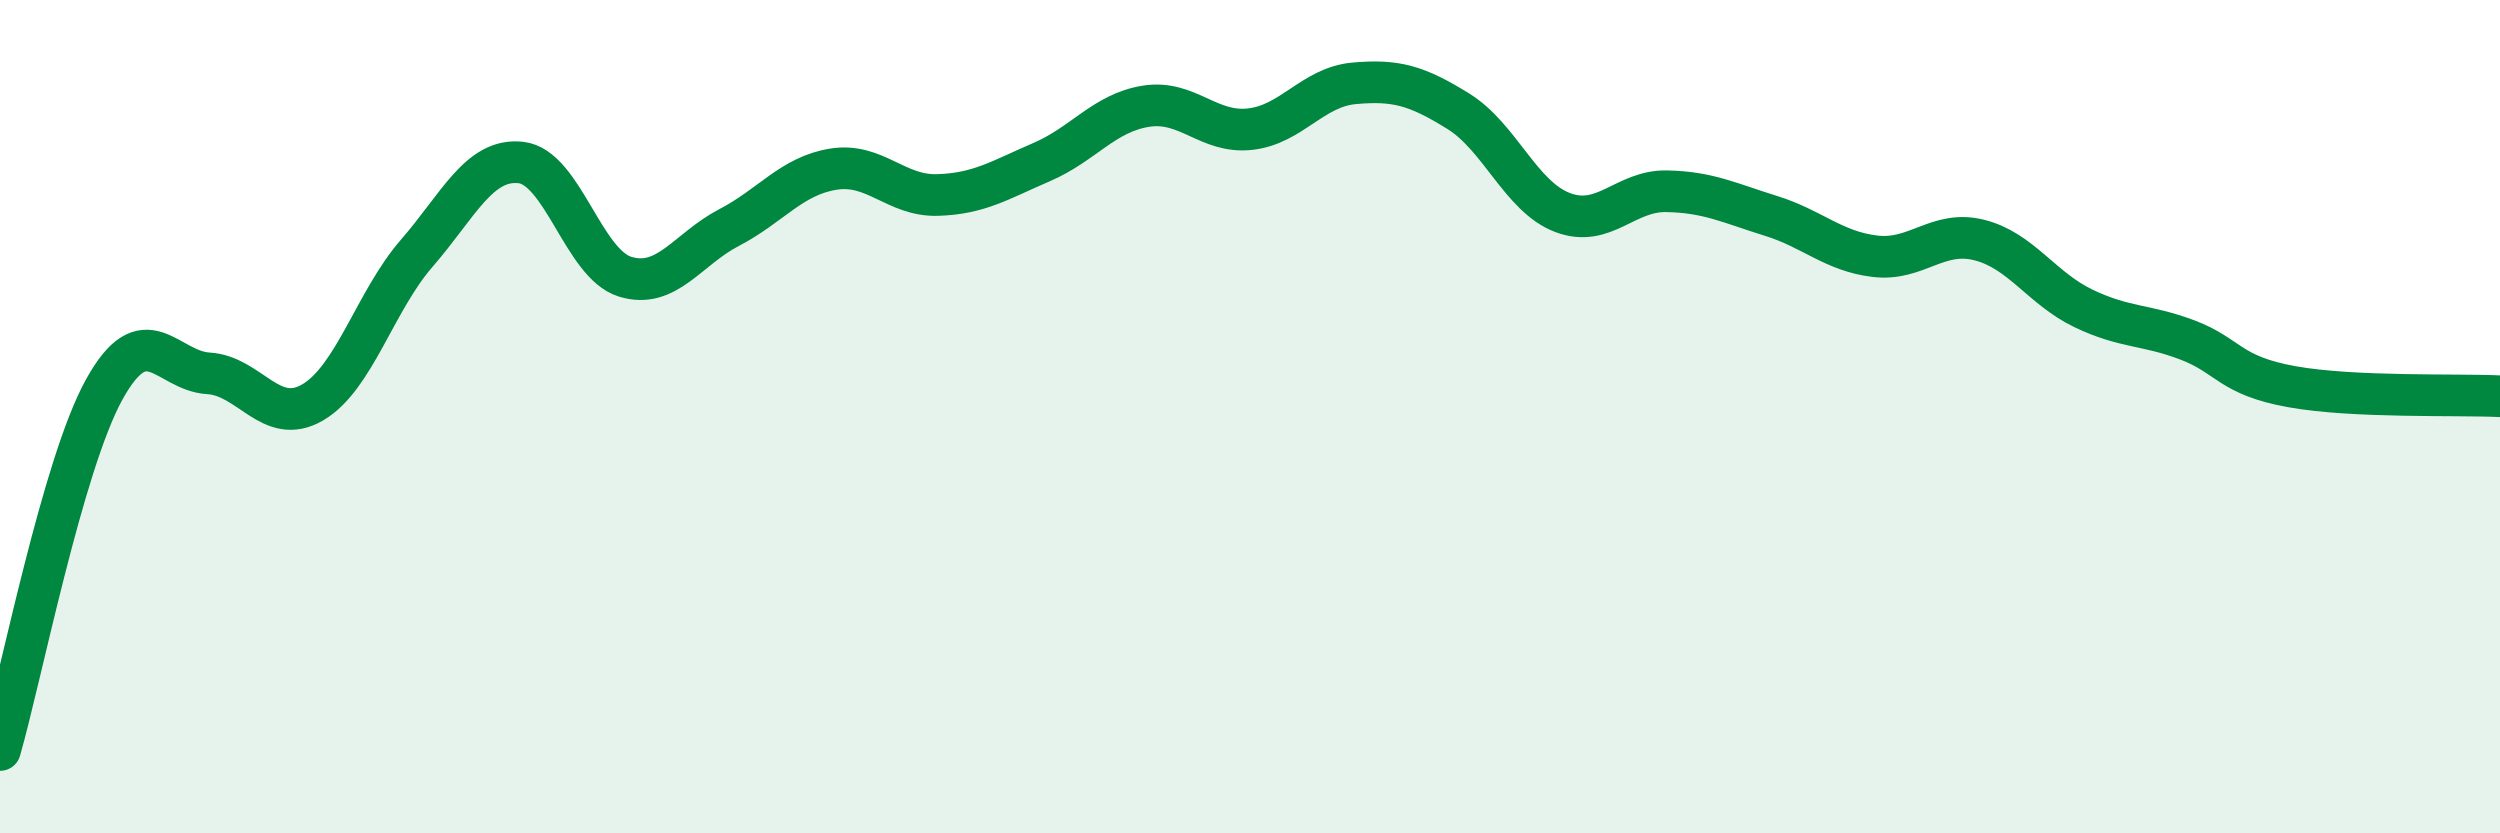
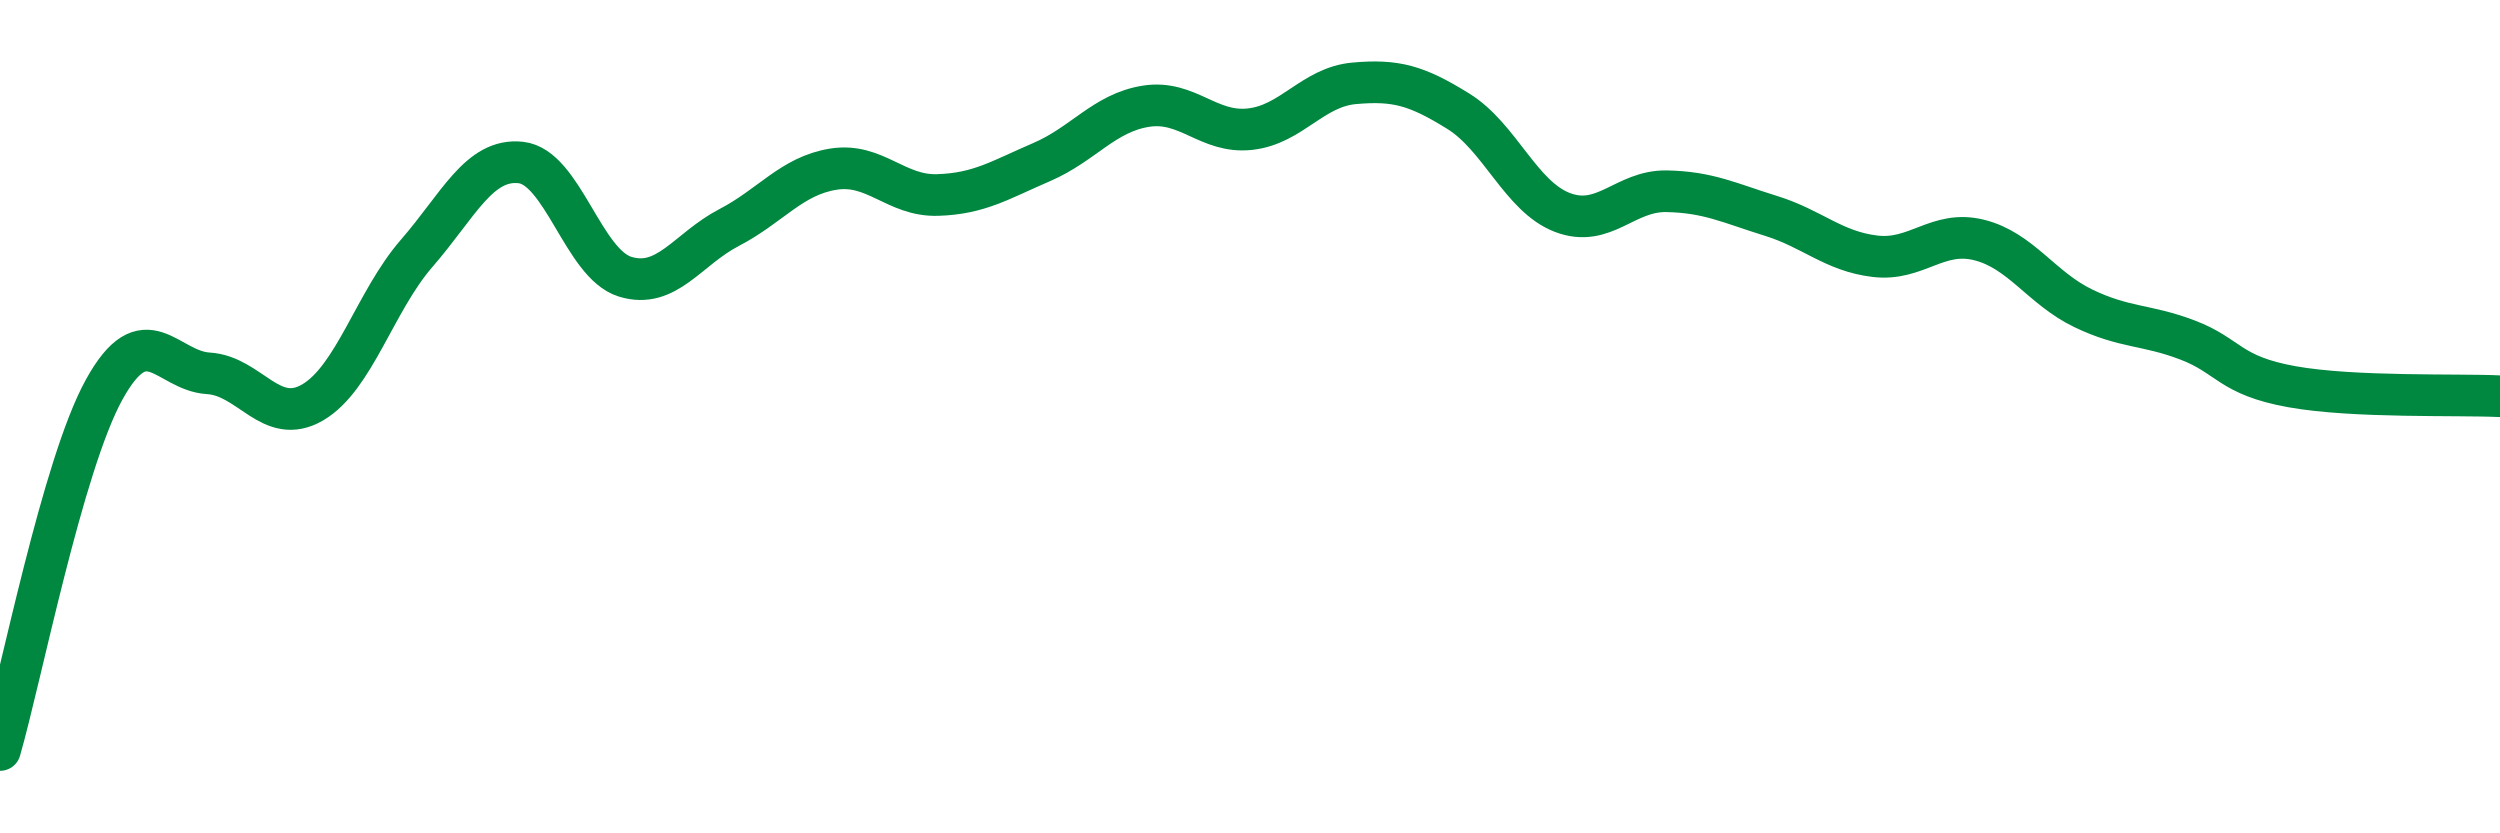
<svg xmlns="http://www.w3.org/2000/svg" width="60" height="20" viewBox="0 0 60 20">
-   <path d="M 0,18 C 0.5,16.27 1.5,11.16 2.5,9.35 C 3.5,7.54 4,8.9 5,8.96 C 6,9.02 6.5,10.24 7.5,9.66 C 8.5,9.08 9,7.23 10,6.08 C 11,4.93 11.5,3.79 12.5,3.9 C 13.5,4.01 14,6.33 15,6.64 C 16,6.95 16.5,5.98 17.5,5.46 C 18.5,4.94 19,4.22 20,4.06 C 21,3.9 21.5,4.71 22.5,4.68 C 23.5,4.65 24,4.32 25,3.89 C 26,3.46 26.5,2.71 27.5,2.55 C 28.5,2.39 29,3.21 30,3.1 C 31,2.99 31.5,2.09 32.5,2 C 33.5,1.91 34,2.05 35,2.67 C 36,3.29 36.5,4.72 37.5,5.1 C 38.5,5.48 39,4.57 40,4.59 C 41,4.61 41.5,4.87 42.5,5.18 C 43.5,5.49 44,6.03 45,6.15 C 46,6.27 46.5,5.51 47.5,5.76 C 48.5,6.01 49,6.92 50,7.4 C 51,7.88 51.5,7.78 52.5,8.16 C 53.5,8.54 53.5,9.01 55,9.28 C 56.5,9.55 59,9.46 60,9.51L60 20L0 20Z" fill="#008740" opacity="0.1" stroke-linecap="round" stroke-linejoin="round" />
  <path d="M 0,18 C 0.5,16.27 1.5,11.16 2.5,9.35 C 3.5,7.54 4,8.9 5,8.96 C 6,9.02 6.5,10.24 7.5,9.66 C 8.5,9.08 9,7.23 10,6.08 C 11,4.93 11.5,3.79 12.5,3.9 C 13.5,4.01 14,6.33 15,6.64 C 16,6.95 16.5,5.98 17.5,5.46 C 18.5,4.94 19,4.22 20,4.06 C 21,3.9 21.5,4.71 22.5,4.68 C 23.5,4.65 24,4.32 25,3.89 C 26,3.46 26.5,2.71 27.5,2.55 C 28.5,2.39 29,3.21 30,3.1 C 31,2.99 31.5,2.09 32.5,2 C 33.5,1.91 34,2.05 35,2.67 C 36,3.29 36.5,4.72 37.5,5.1 C 38.5,5.48 39,4.57 40,4.59 C 41,4.61 41.5,4.87 42.5,5.18 C 43.5,5.49 44,6.03 45,6.15 C 46,6.27 46.5,5.51 47.5,5.76 C 48.5,6.01 49,6.92 50,7.4 C 51,7.88 51.5,7.78 52.5,8.16 C 53.5,8.54 53.5,9.01 55,9.28 C 56.5,9.55 59,9.46 60,9.51" stroke="#008740" stroke-width="1" fill="none" stroke-linecap="round" stroke-linejoin="round" />
</svg>